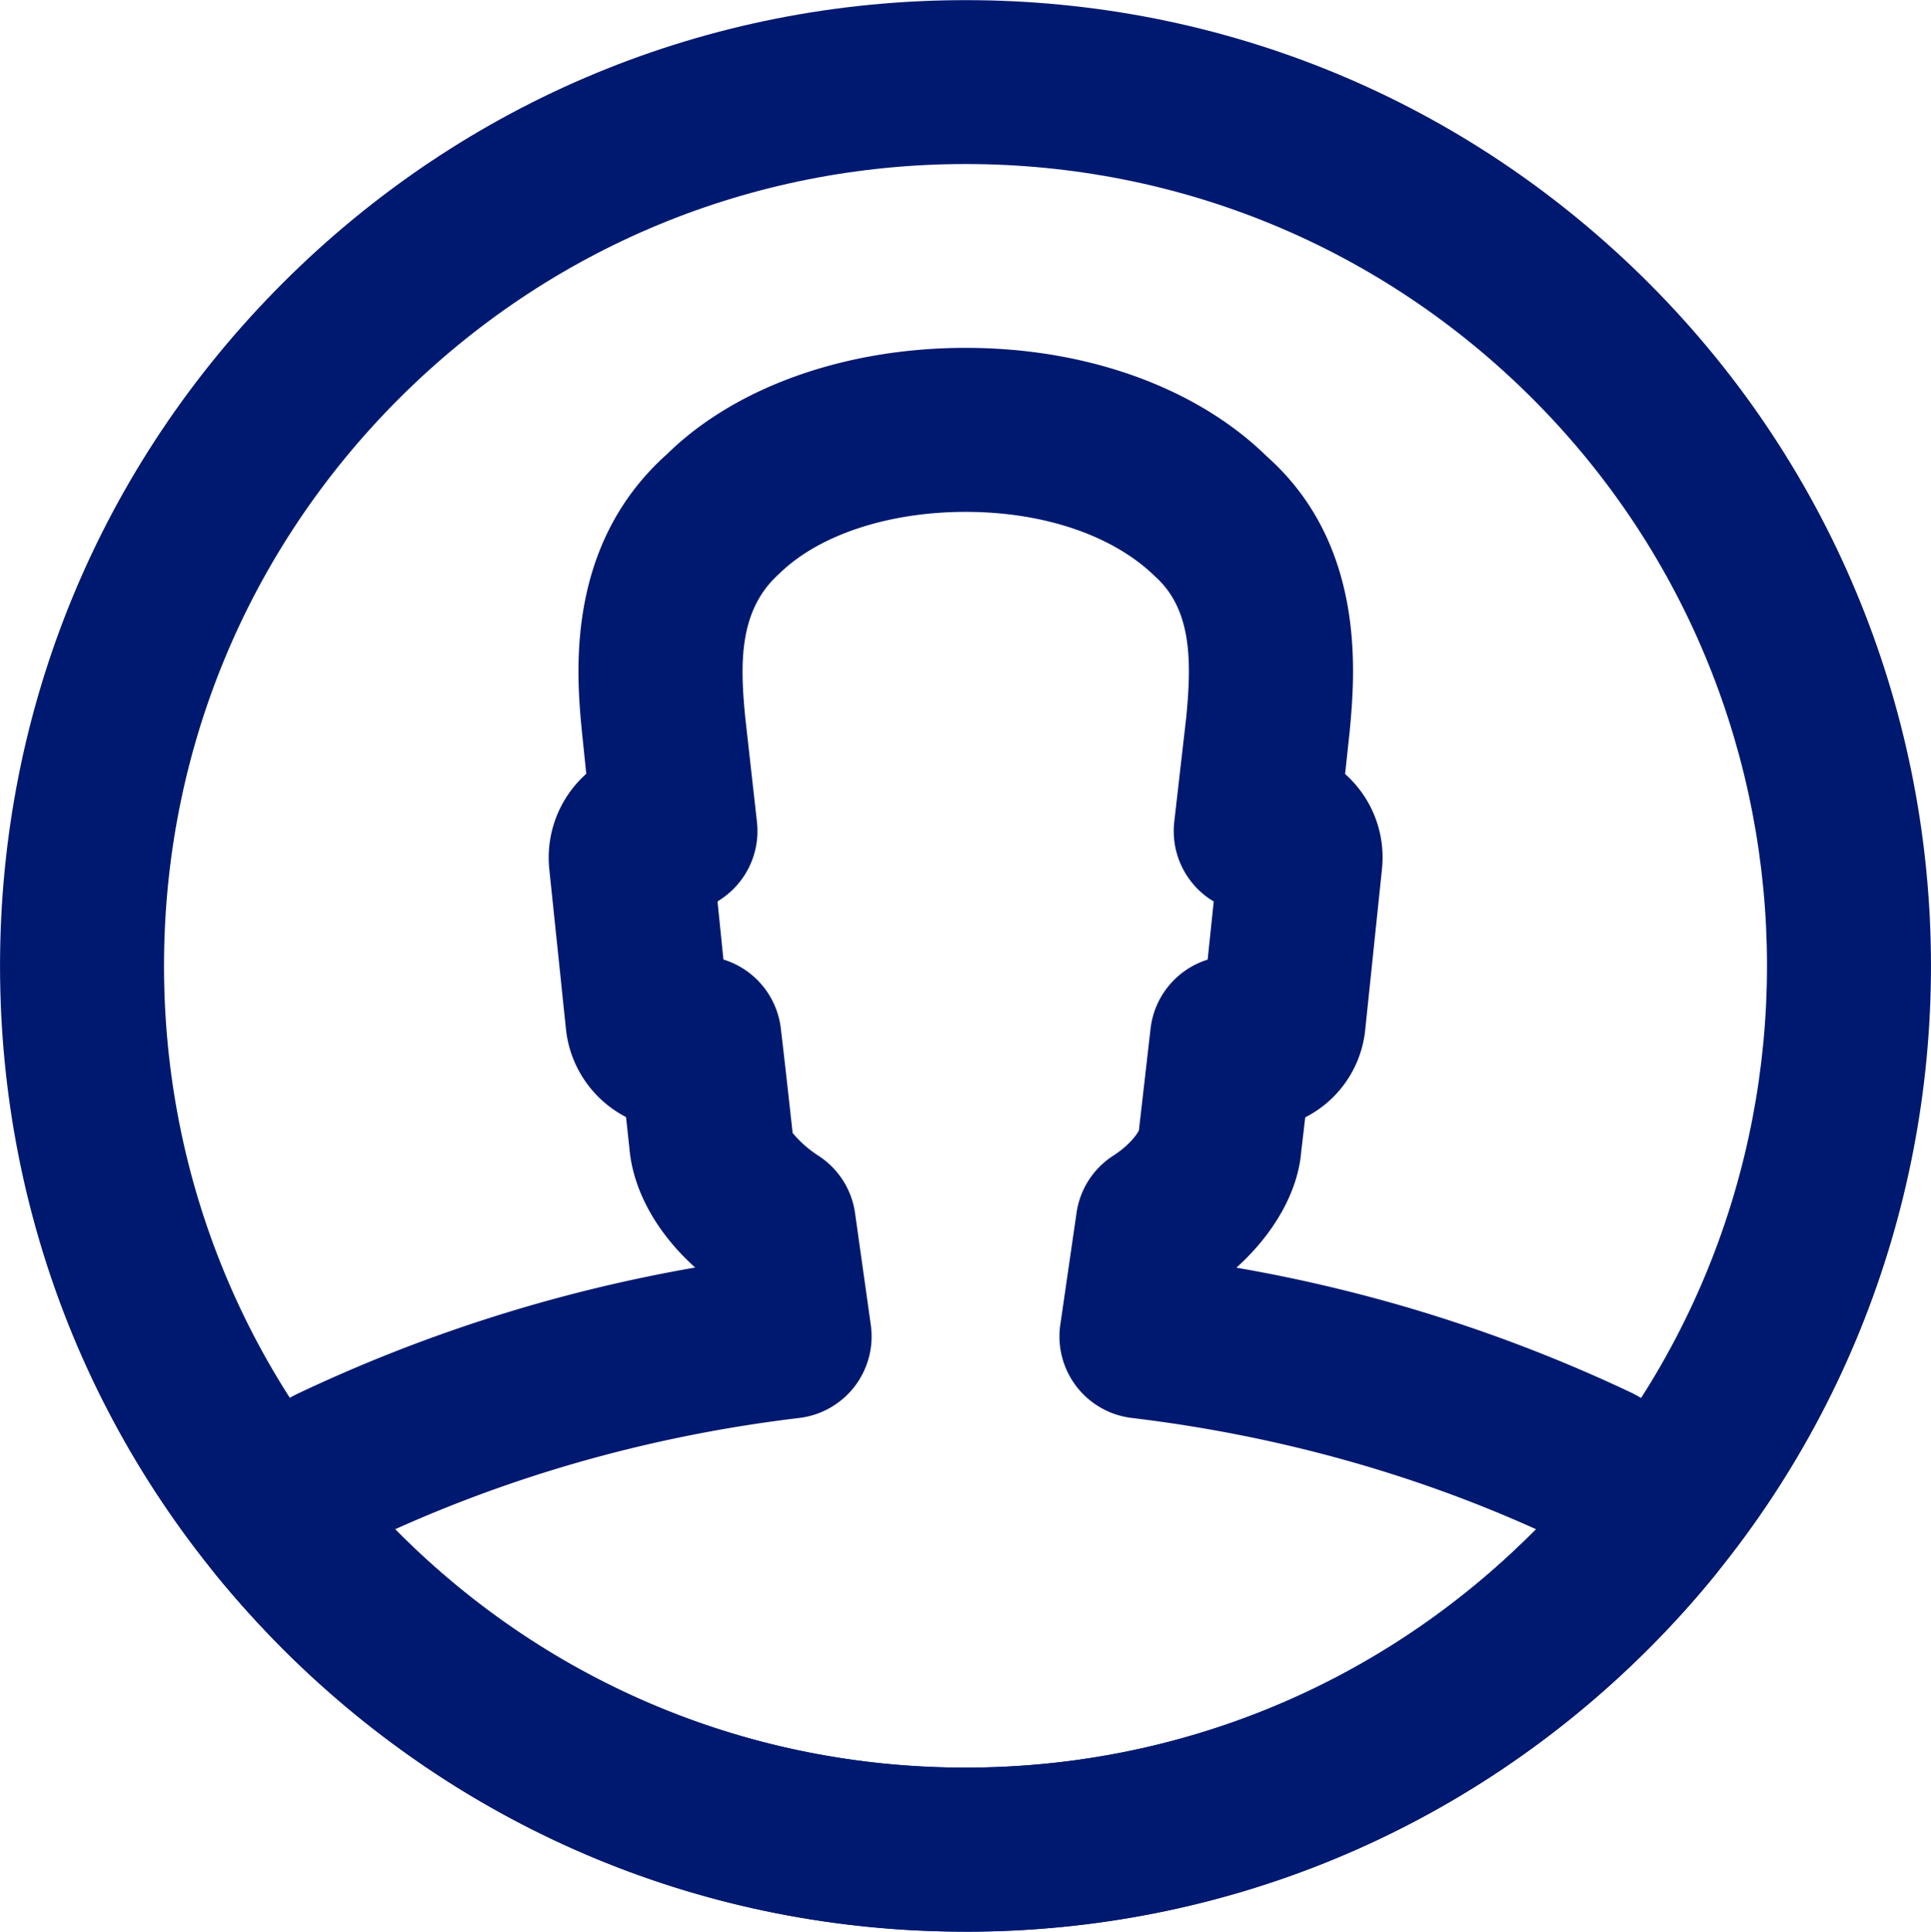
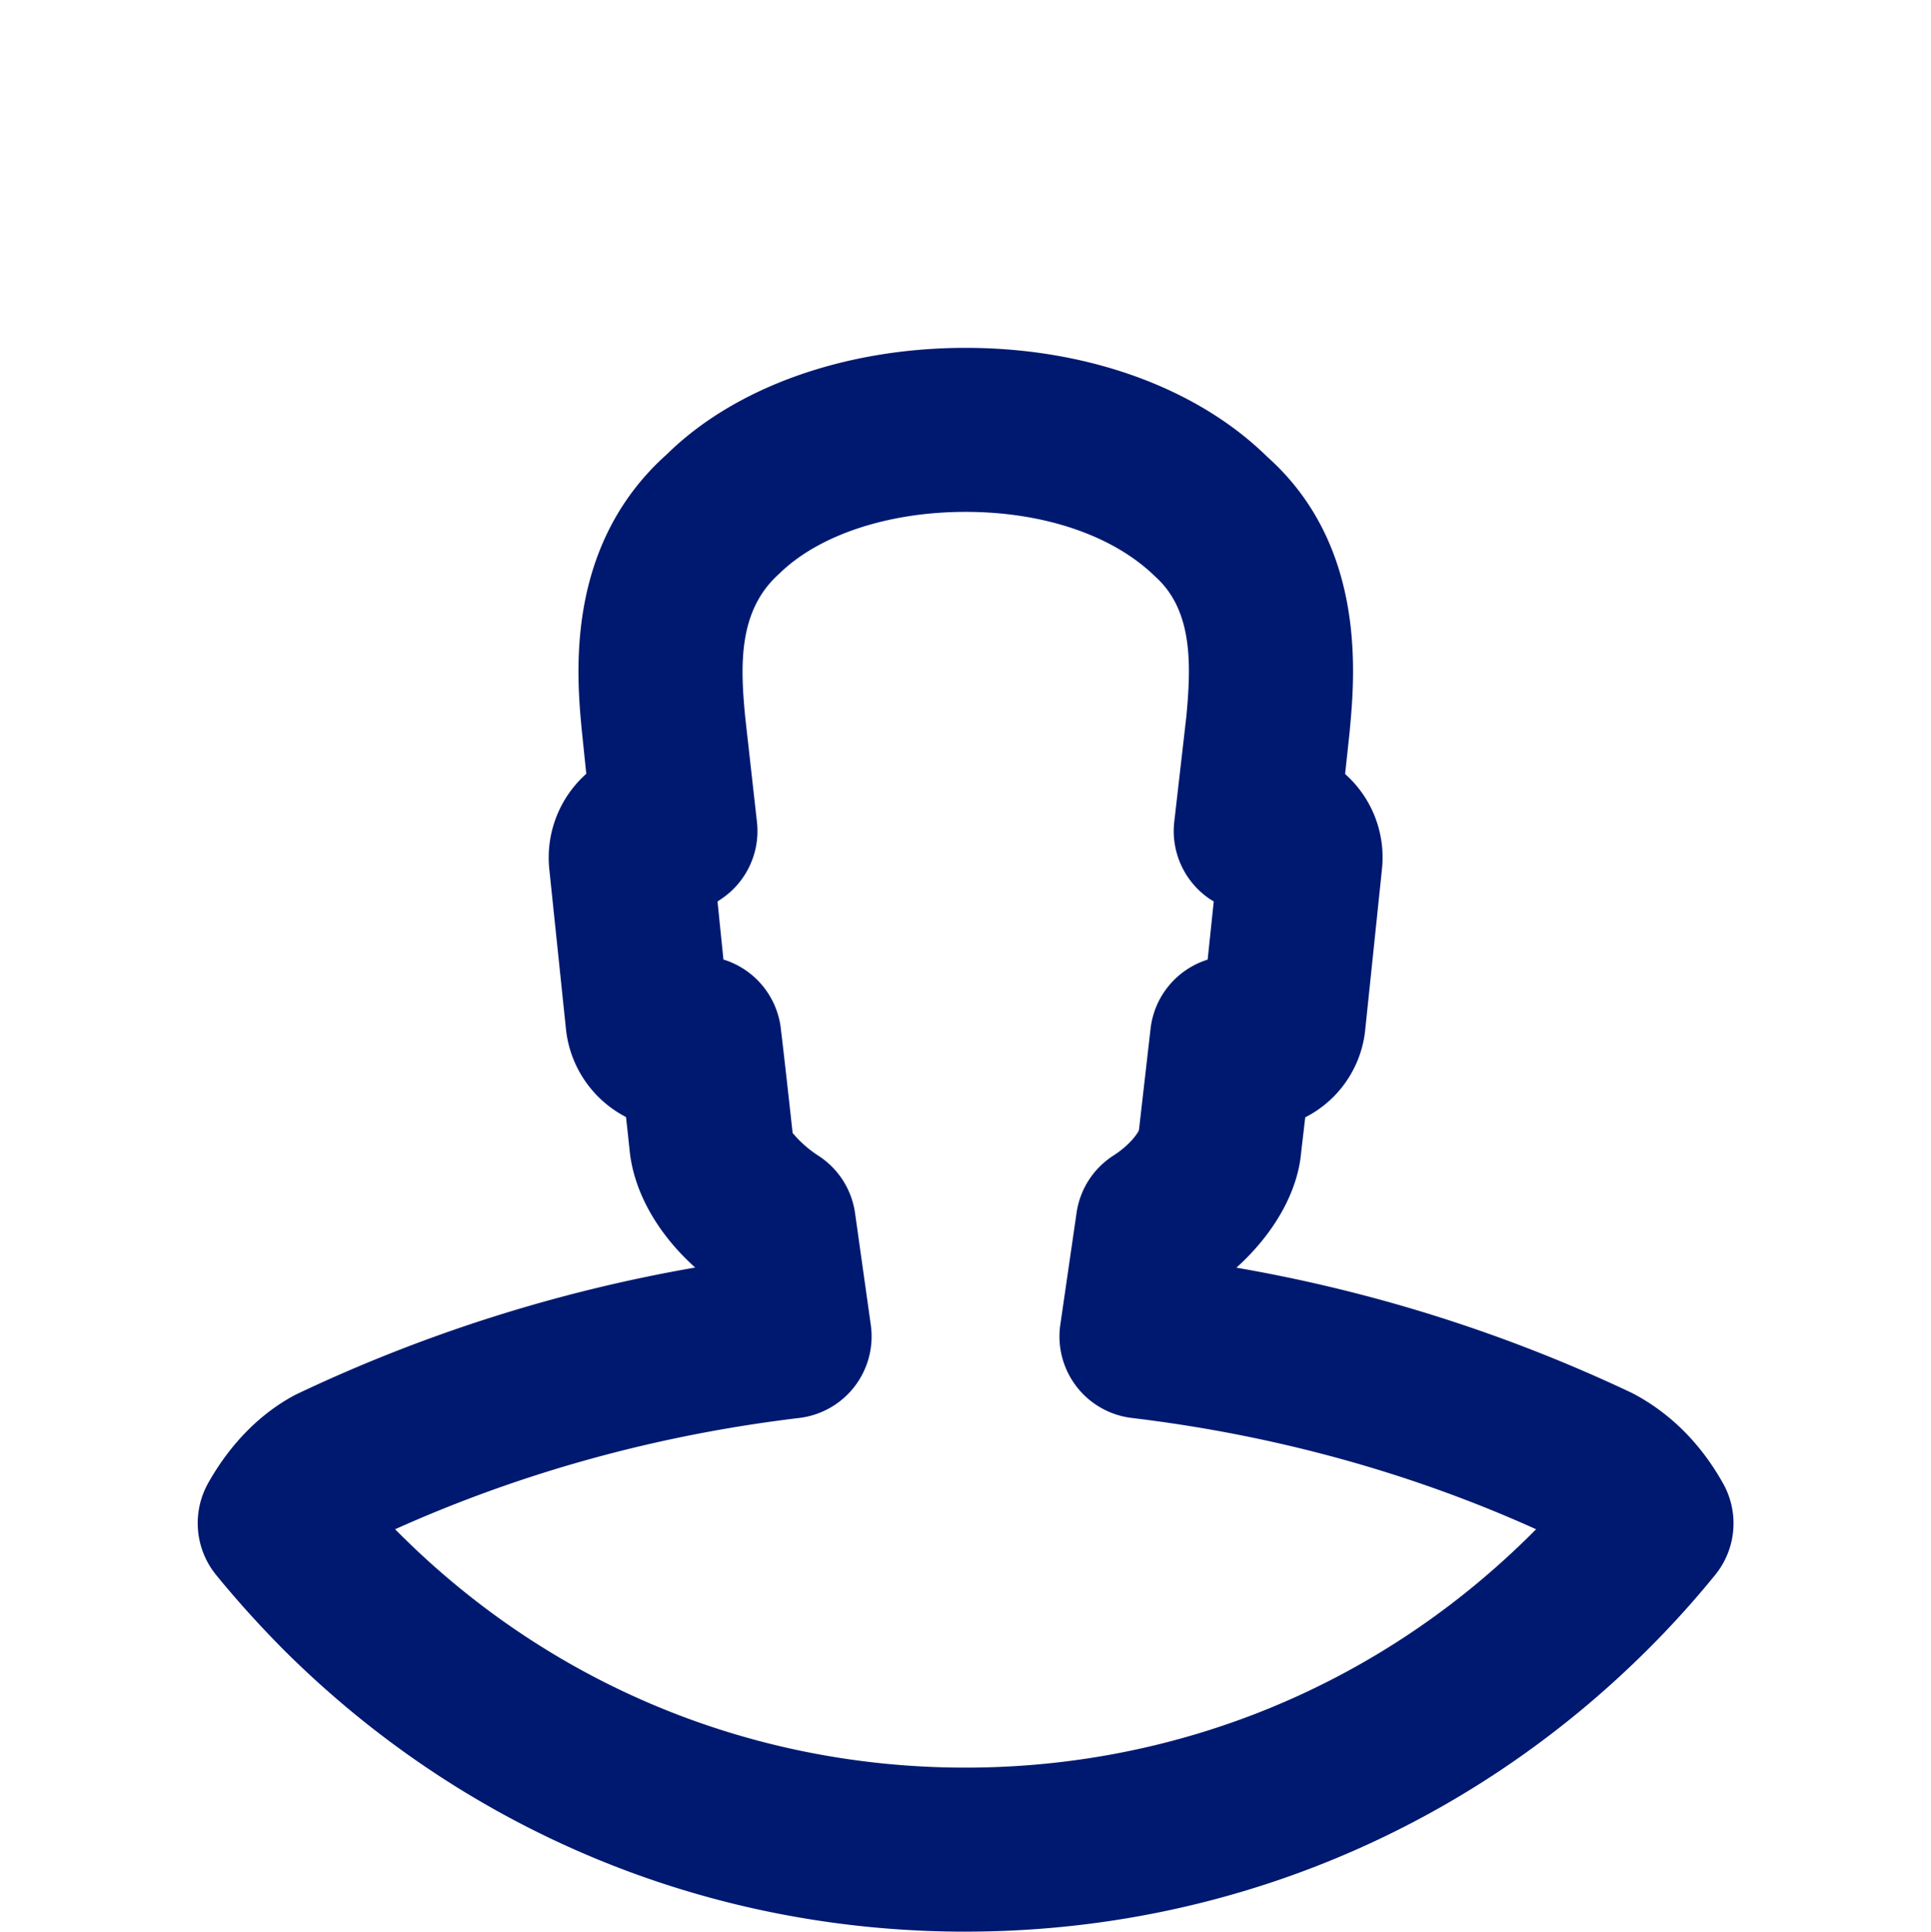
<svg xmlns="http://www.w3.org/2000/svg" id="Layer_3" data-name="Layer 3" viewBox="0 0 1450.63 1450.96">
  <defs>
    <style>.cls-1{fill:#001970;}</style>
  </defs>
  <title>job-ctc</title>
-   <path class="cls-1" d="M1000,1725.48c-193.71,0-375.88-75.44-512.92-212.43s-212.37-319.21-212.37-513,75.44-376.06,212.48-513,319.22-212.43,512.94-212.43S1376.11,350,1513.16,487c282.87,282.93,282.87,743.16,0,1026-137.05,137-319.34,212.55-513.18,212.55Zm.13-1327.75c-160.87,0-312.12,62.63-425.82,176.33S397.9,839.07,397.9,1000s62.56,312.18,176.27,425.94S839.11,1602.27,1000,1602.27s312.24-62.69,426.07-176.45c234.74-234.81,234.74-616.89,0-851.76-113.71-113.7-265-176.33-425.94-176.33Z" transform="translate(-274.69 -274.52)" />
  <path class="cls-1" d="M1000,1725.48h0c-193.71,0-375.88-75.44-512.92-212.43-17.81-18-34.42-36.4-50.06-55.53a61.7,61.7,0,0,1-5.78-69.3c16.73-29.6,39.47-52.46,65.7-66.18a1160.15,1160.15,0,0,1,300-95.41c-28.39-25.51-46.32-57.1-49.33-88.62-.84-8.06-1.69-16.19-2.65-24.43a84.21,84.21,0,0,1-45.12-66.24l-12.51-120a84.4,84.4,0,0,1,27.79-71.59L711.94,825c-4.09-42-13.6-140.29,63.89-209.41,50.89-50,133.31-79.78,224.28-79.78s173.5,29.78,226.44,81.7c75.2,67,65.94,165.08,62,207l-3.37,31.4a83.76,83.76,0,0,1,27.68,71.48l-12.51,120a83.15,83.15,0,0,1-45.12,66.41l-3,25.63c-2.41,30-20.21,61.61-48.73,87.3A1152.6,1152.6,0,0,1,1501,1321c28.63,15,51.37,38,68,67.56a61.33,61.33,0,0,1-5.9,69.06,716.34,716.34,0,0,1-49.93,55.29c-137.05,137-319.34,212.55-513.18,212.55ZM571.52,1423.23l2.89,2.89c113.46,113.52,264.7,176.15,425.57,176.15s312.24-62.69,426.07-176.45c.83-.9,1.8-1.75,2.64-2.59-93.85-42.41-196.61-70.81-303.81-83.62a61.65,61.65,0,0,1-53.66-69.91l12.27-84.47a61.44,61.44,0,0,1,27.55-42.65c11.8-7.52,18.17-16.3,19.26-19.13l8.78-76.64a61.69,61.69,0,0,1,42-51.2c.24-.12.6-.18.84-.3l4.58-43.68c-1.09-.66-2.29-1.33-3.37-2.1a61.59,61.59,0,0,1-26.24-58.18l9-78.45c3.73-39.46,4.93-80.07-23.47-105.4-31.76-31.1-84.21-48.49-142.33-48.49s-110.46,17.39-140.06,46.5c-30.68,27.43-29.36,68.17-25.51,107.69l8.79,78.51a61.43,61.43,0,0,1-26.84,58.11c-1,.67-1.8,1.27-2.76,1.81l4.45,43.68a7.25,7.25,0,0,1,1.08.3,61.72,61.72,0,0,1,42,51.2c3.13,26.29,6,52.39,8.9,78.75a85.65,85.65,0,0,0,18.89,16.78,61.51,61.51,0,0,1,28,43.37l11.79,83.75a61.67,61.67,0,0,1-53.65,70.15c-106.49,12.75-208.52,40.85-303.7,83.62Z" transform="translate(-274.69 -274.52)" />
</svg>